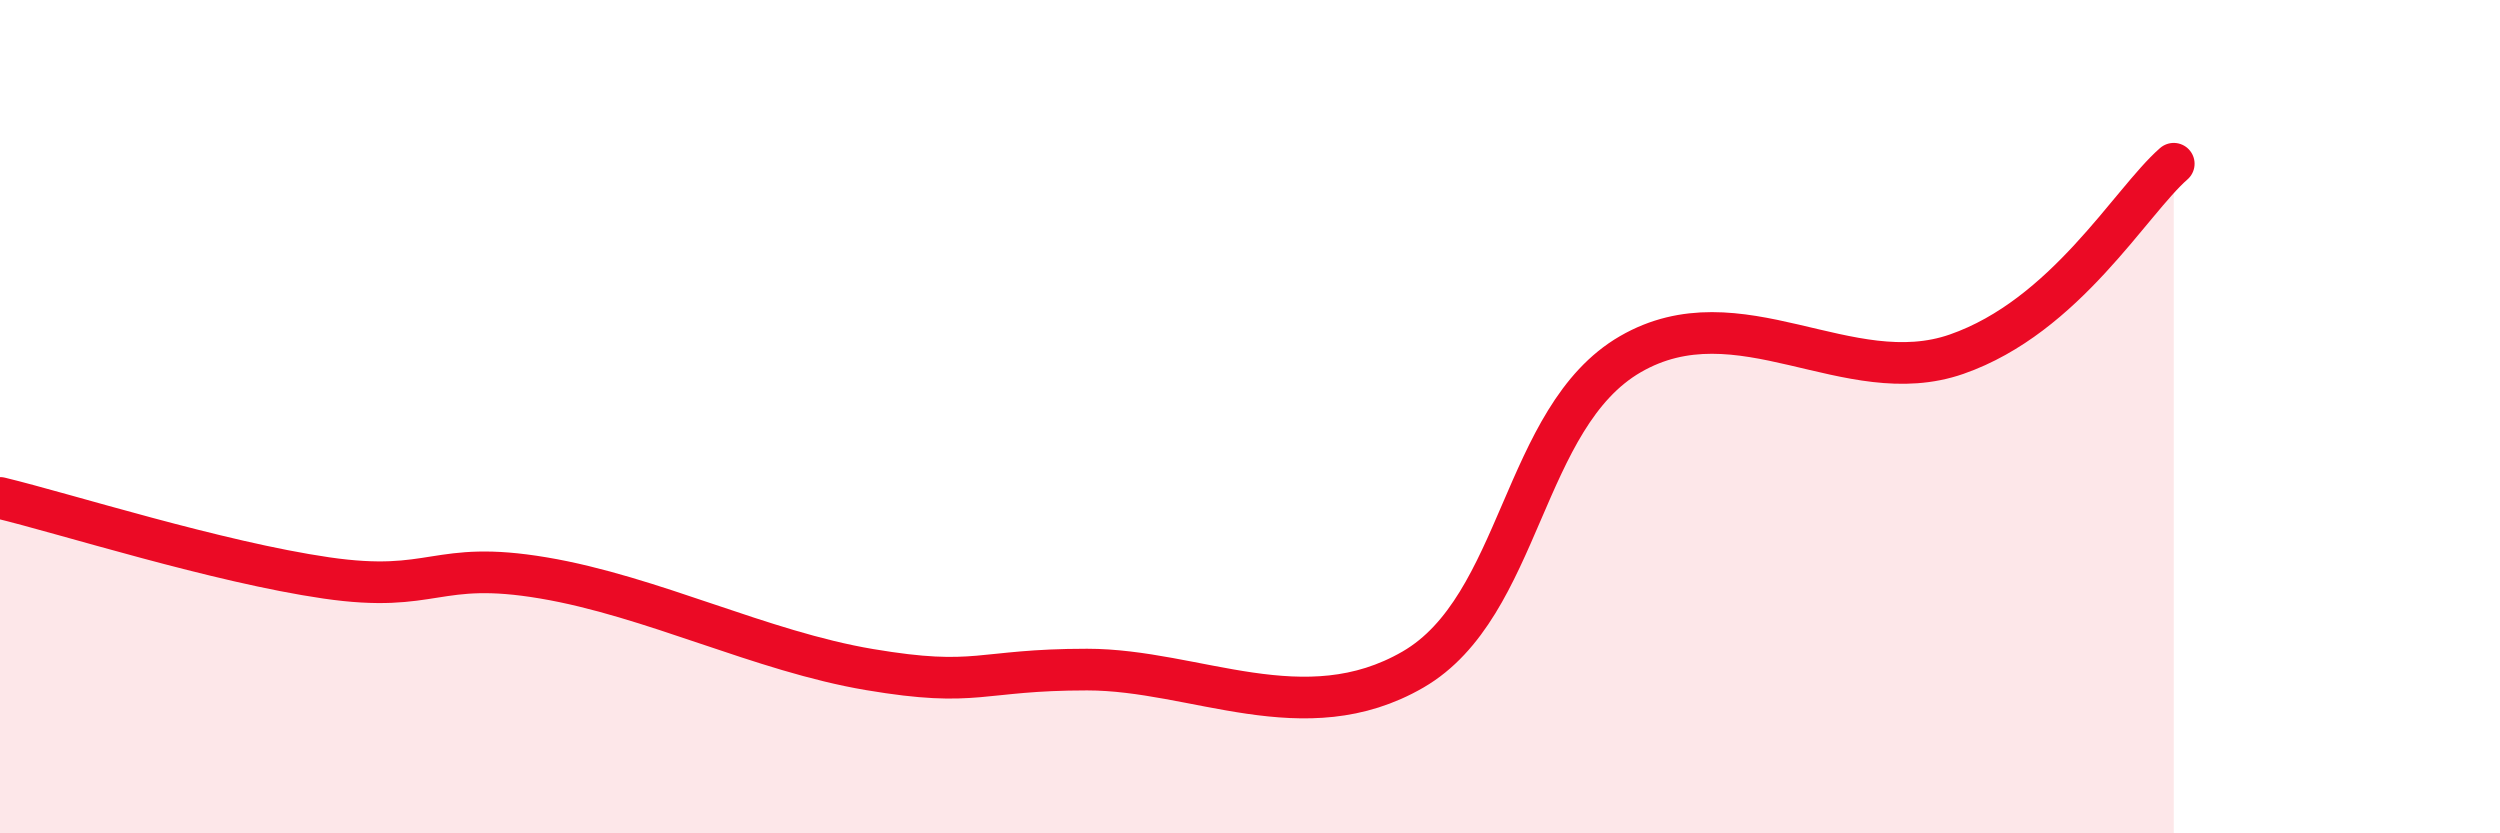
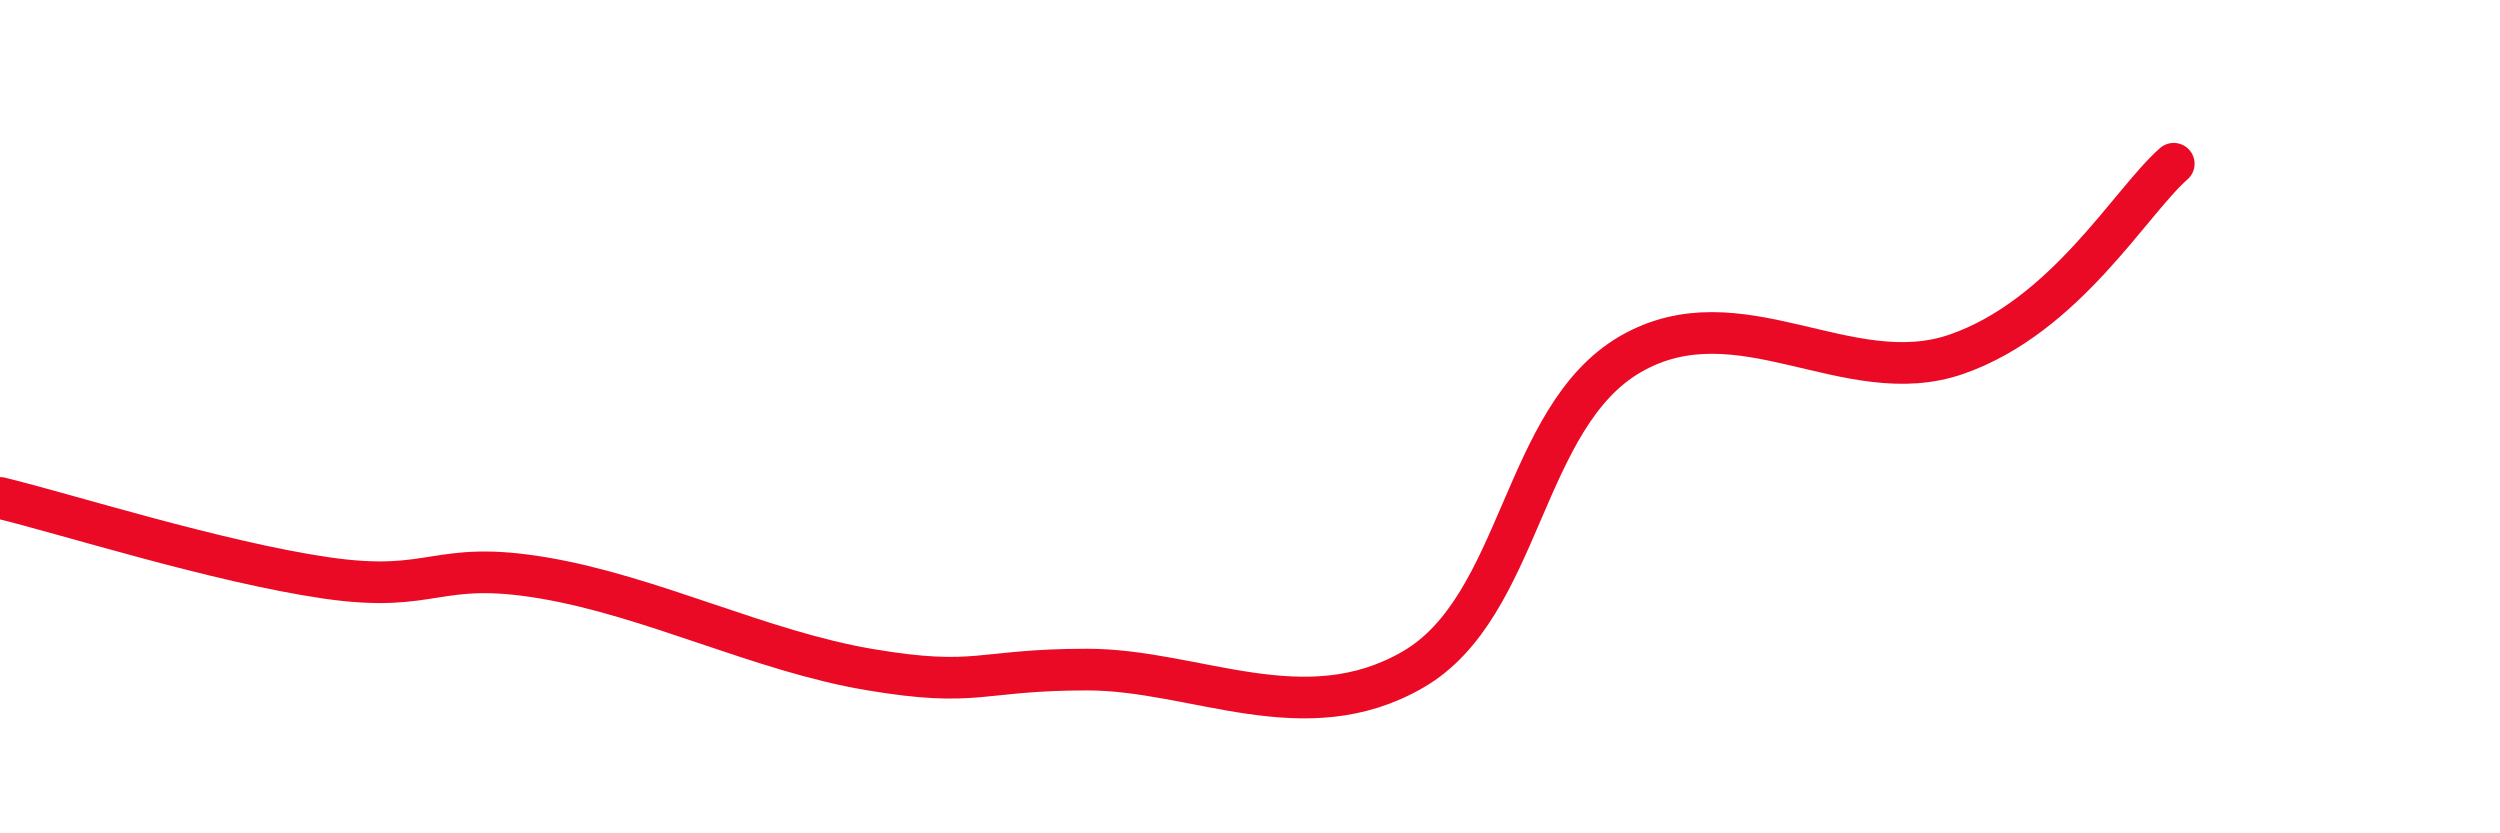
<svg xmlns="http://www.w3.org/2000/svg" width="60" height="20" viewBox="0 0 60 20">
-   <path d="M 0,11.95 C 1.57,12.33 5.22,13.49 7.83,13.87 C 10.44,14.25 10.43,13.43 13.04,13.87 C 15.65,14.31 18.26,15.63 20.87,16.07 C 23.48,16.51 23.48,16.07 26.09,16.07 C 28.7,16.07 31.3,17.58 33.91,16.07 C 36.52,14.56 36.52,10.01 39.13,8.5 C 41.74,6.99 44.35,9.41 46.96,8.5 C 49.57,7.59 51.13,4.84 52.17,3.93L52.17 20L0 20Z" fill="#EB0A25" opacity="0.1" stroke-linecap="round" stroke-linejoin="round" />
  <path d="M 0,11.95 C 1.57,12.33 5.22,13.49 7.83,13.87 C 10.44,14.25 10.43,13.43 13.04,13.87 C 15.65,14.31 18.26,15.63 20.87,16.07 C 23.48,16.51 23.48,16.07 26.09,16.07 C 28.7,16.07 31.3,17.58 33.91,16.07 C 36.52,14.56 36.52,10.01 39.13,8.5 C 41.74,6.99 44.35,9.41 46.96,8.5 C 49.57,7.59 51.13,4.84 52.17,3.93" stroke="#EB0A25" stroke-width="1" fill="none" stroke-linecap="round" stroke-linejoin="round" />
</svg>